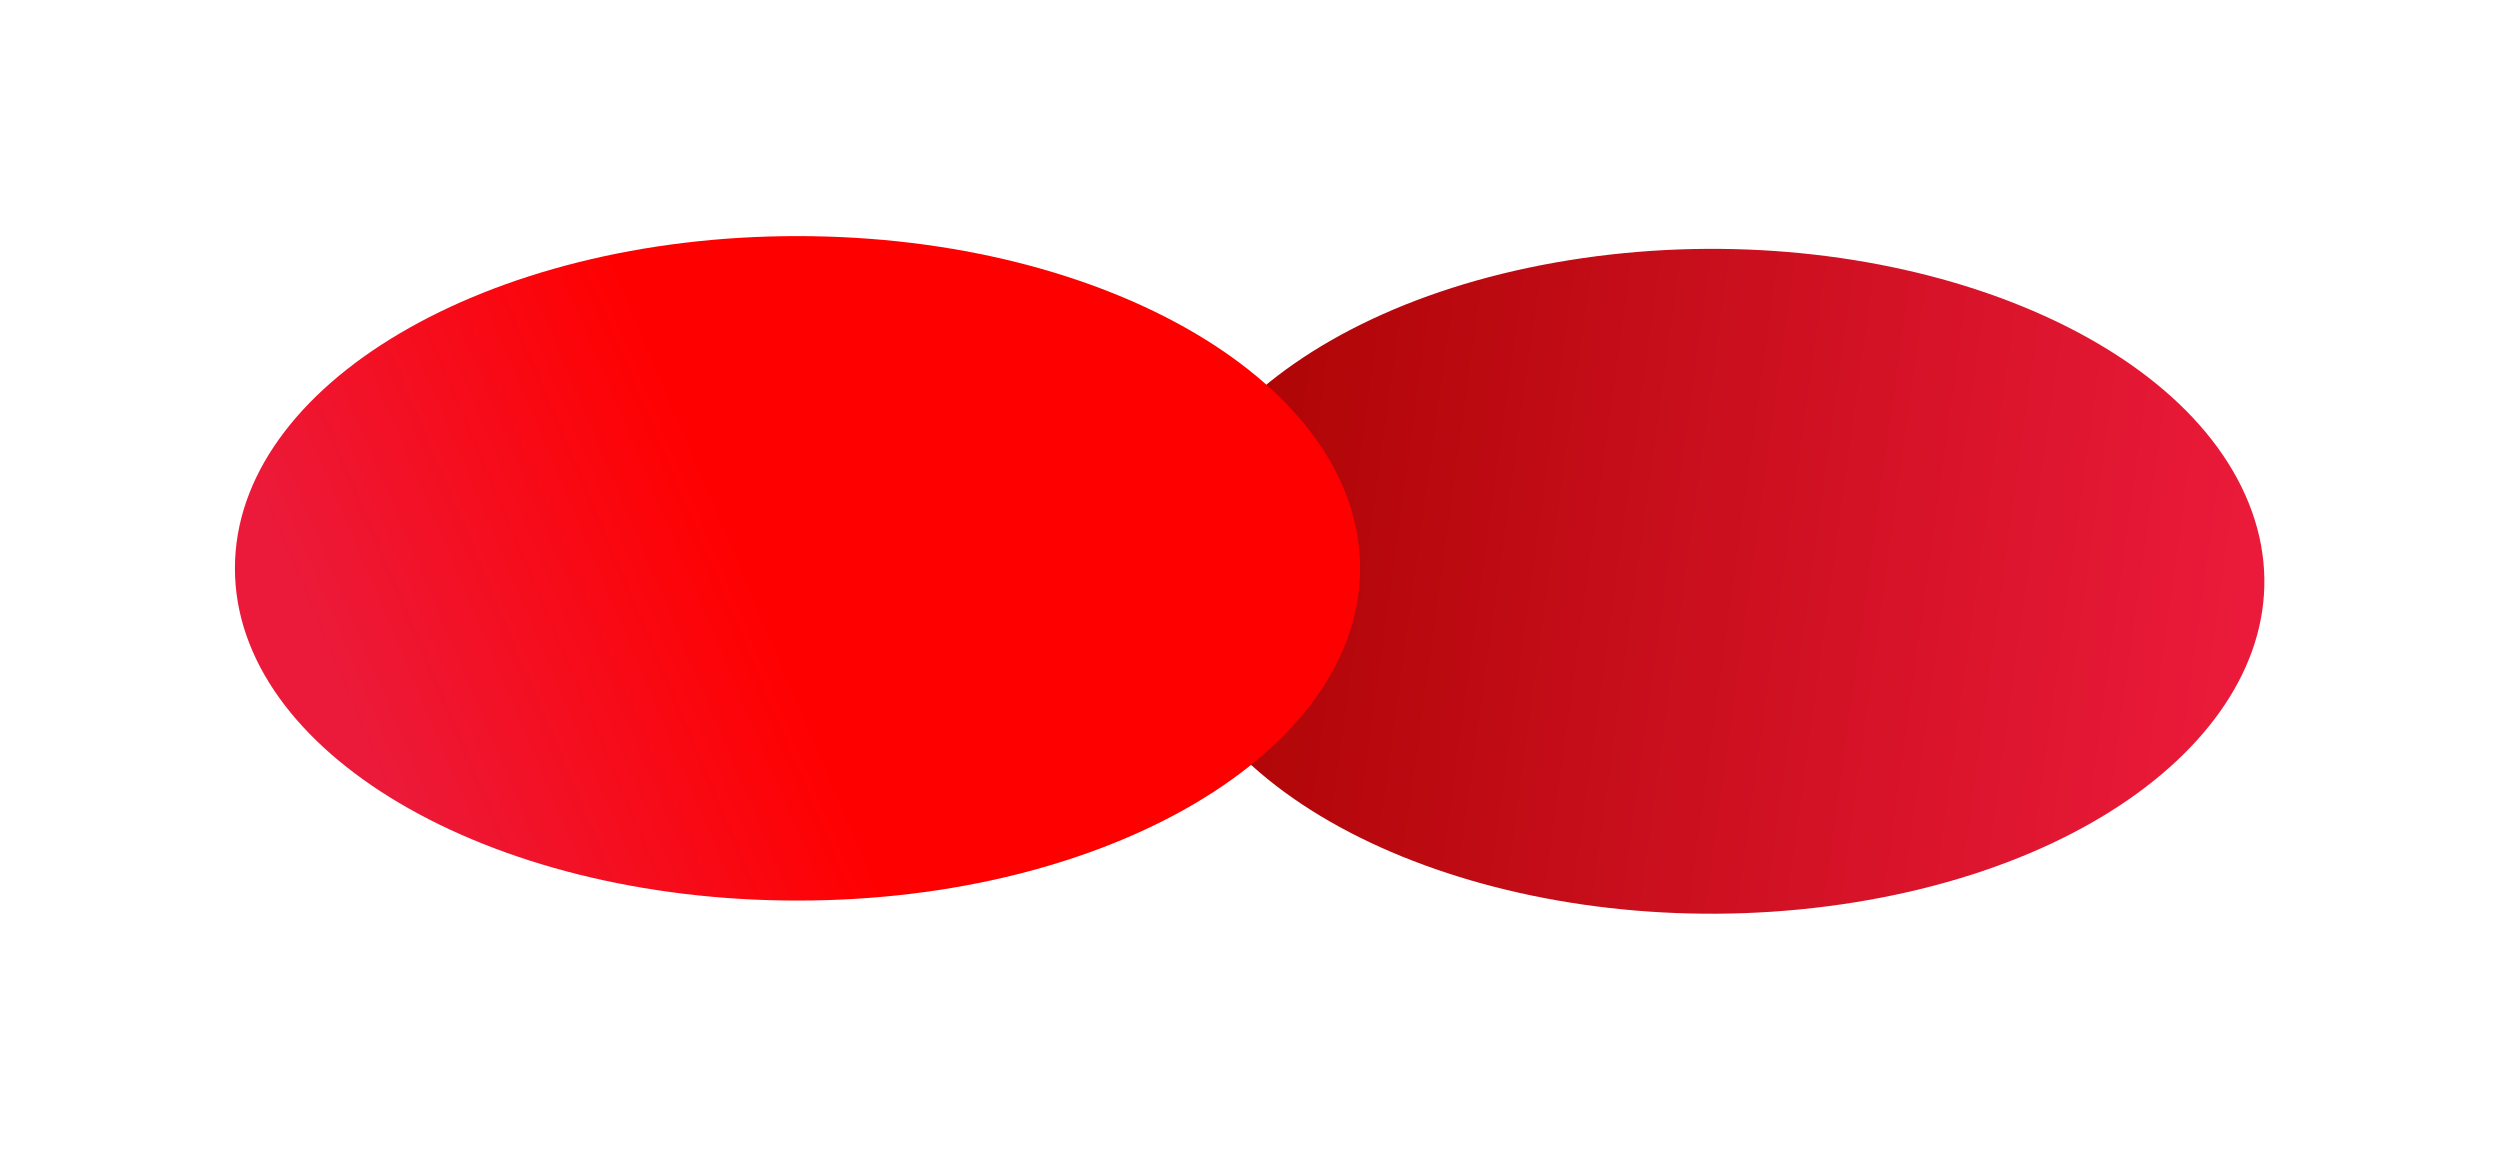
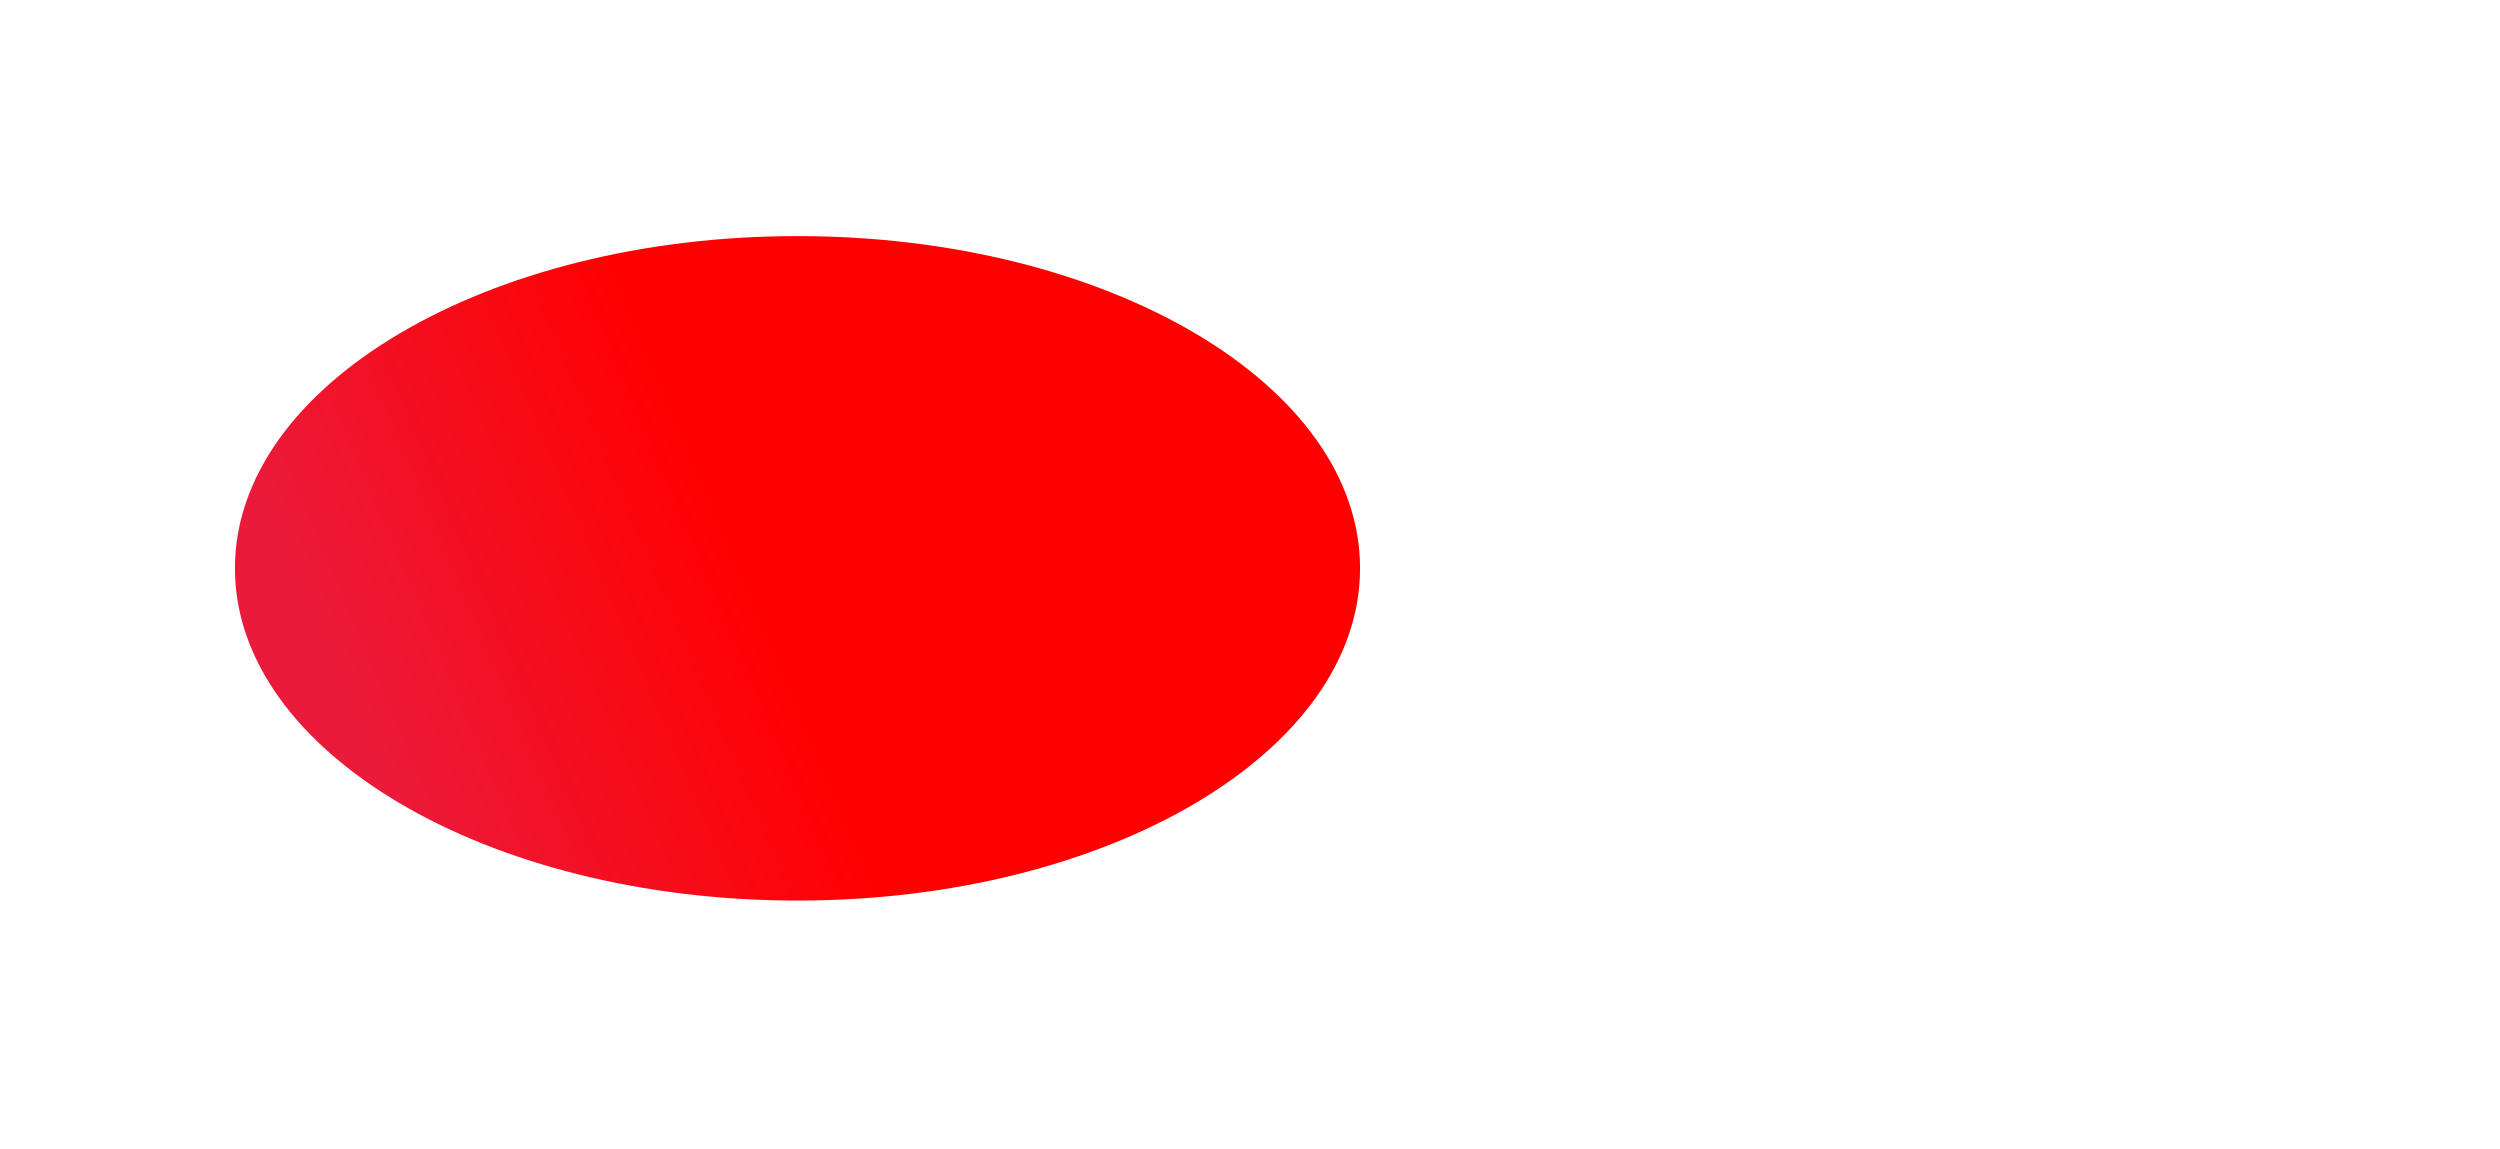
<svg xmlns="http://www.w3.org/2000/svg" width="1277" height="587" viewBox="0 0 1277 587" fill="none">
  <g filter="url(#filter0_f_109704_3)">
-     <path d="M801.342 132.939C650.799 157.206 561.46 250.297 601.798 340.863C642.136 431.428 796.875 485.174 947.418 460.907C1097.96 436.64 1187.3 343.55 1146.96 252.984C1106.62 162.418 951.885 108.672 801.342 132.939Z" fill="url(#paint0_linear_109704_3)" />
    <path d="M407.357 460.009C566.06 460.009 694.714 384.029 694.714 290.303C694.714 196.577 566.06 120.598 407.357 120.598C248.654 120.598 120 196.577 120 290.303C120 384.029 248.654 460.009 407.357 460.009Z" fill="url(#paint1_linear_109704_3)" />
  </g>
  <defs>
    <filter id="filter0_f_109704_3" x="0" y="0.598" width="1276.65" height="586.136" filterUnits="userSpaceOnUse" color-interpolation-filters="sRGB">
      <feFlood flood-opacity="0" result="BackgroundImageFix" />
      <feBlend mode="normal" in="SourceGraphic" in2="BackgroundImageFix" result="shape" />
      <feGaussianBlur stdDeviation="60" result="effect1_foregroundBlur_109704_3" />
    </filter>
    <linearGradient id="paint0_linear_109704_3" x1="618.419" y1="334.077" x2="1132.46" y2="404.922" gradientUnits="userSpaceOnUse">
      <stop stop-color="#AE0505" />
      <stop offset="1" stop-color="#EB1A3A" />
    </linearGradient>
    <linearGradient id="paint1_linear_109704_3" x1="158.983" y1="320.641" x2="556.443" y2="152.344" gradientUnits="userSpaceOnUse">
      <stop stop-color="#EB1A3A" />
      <stop offset="0.504" stop-color="#FF0000" />
      <stop offset="1" stop-color="#FF0000" />
    </linearGradient>
  </defs>
</svg>